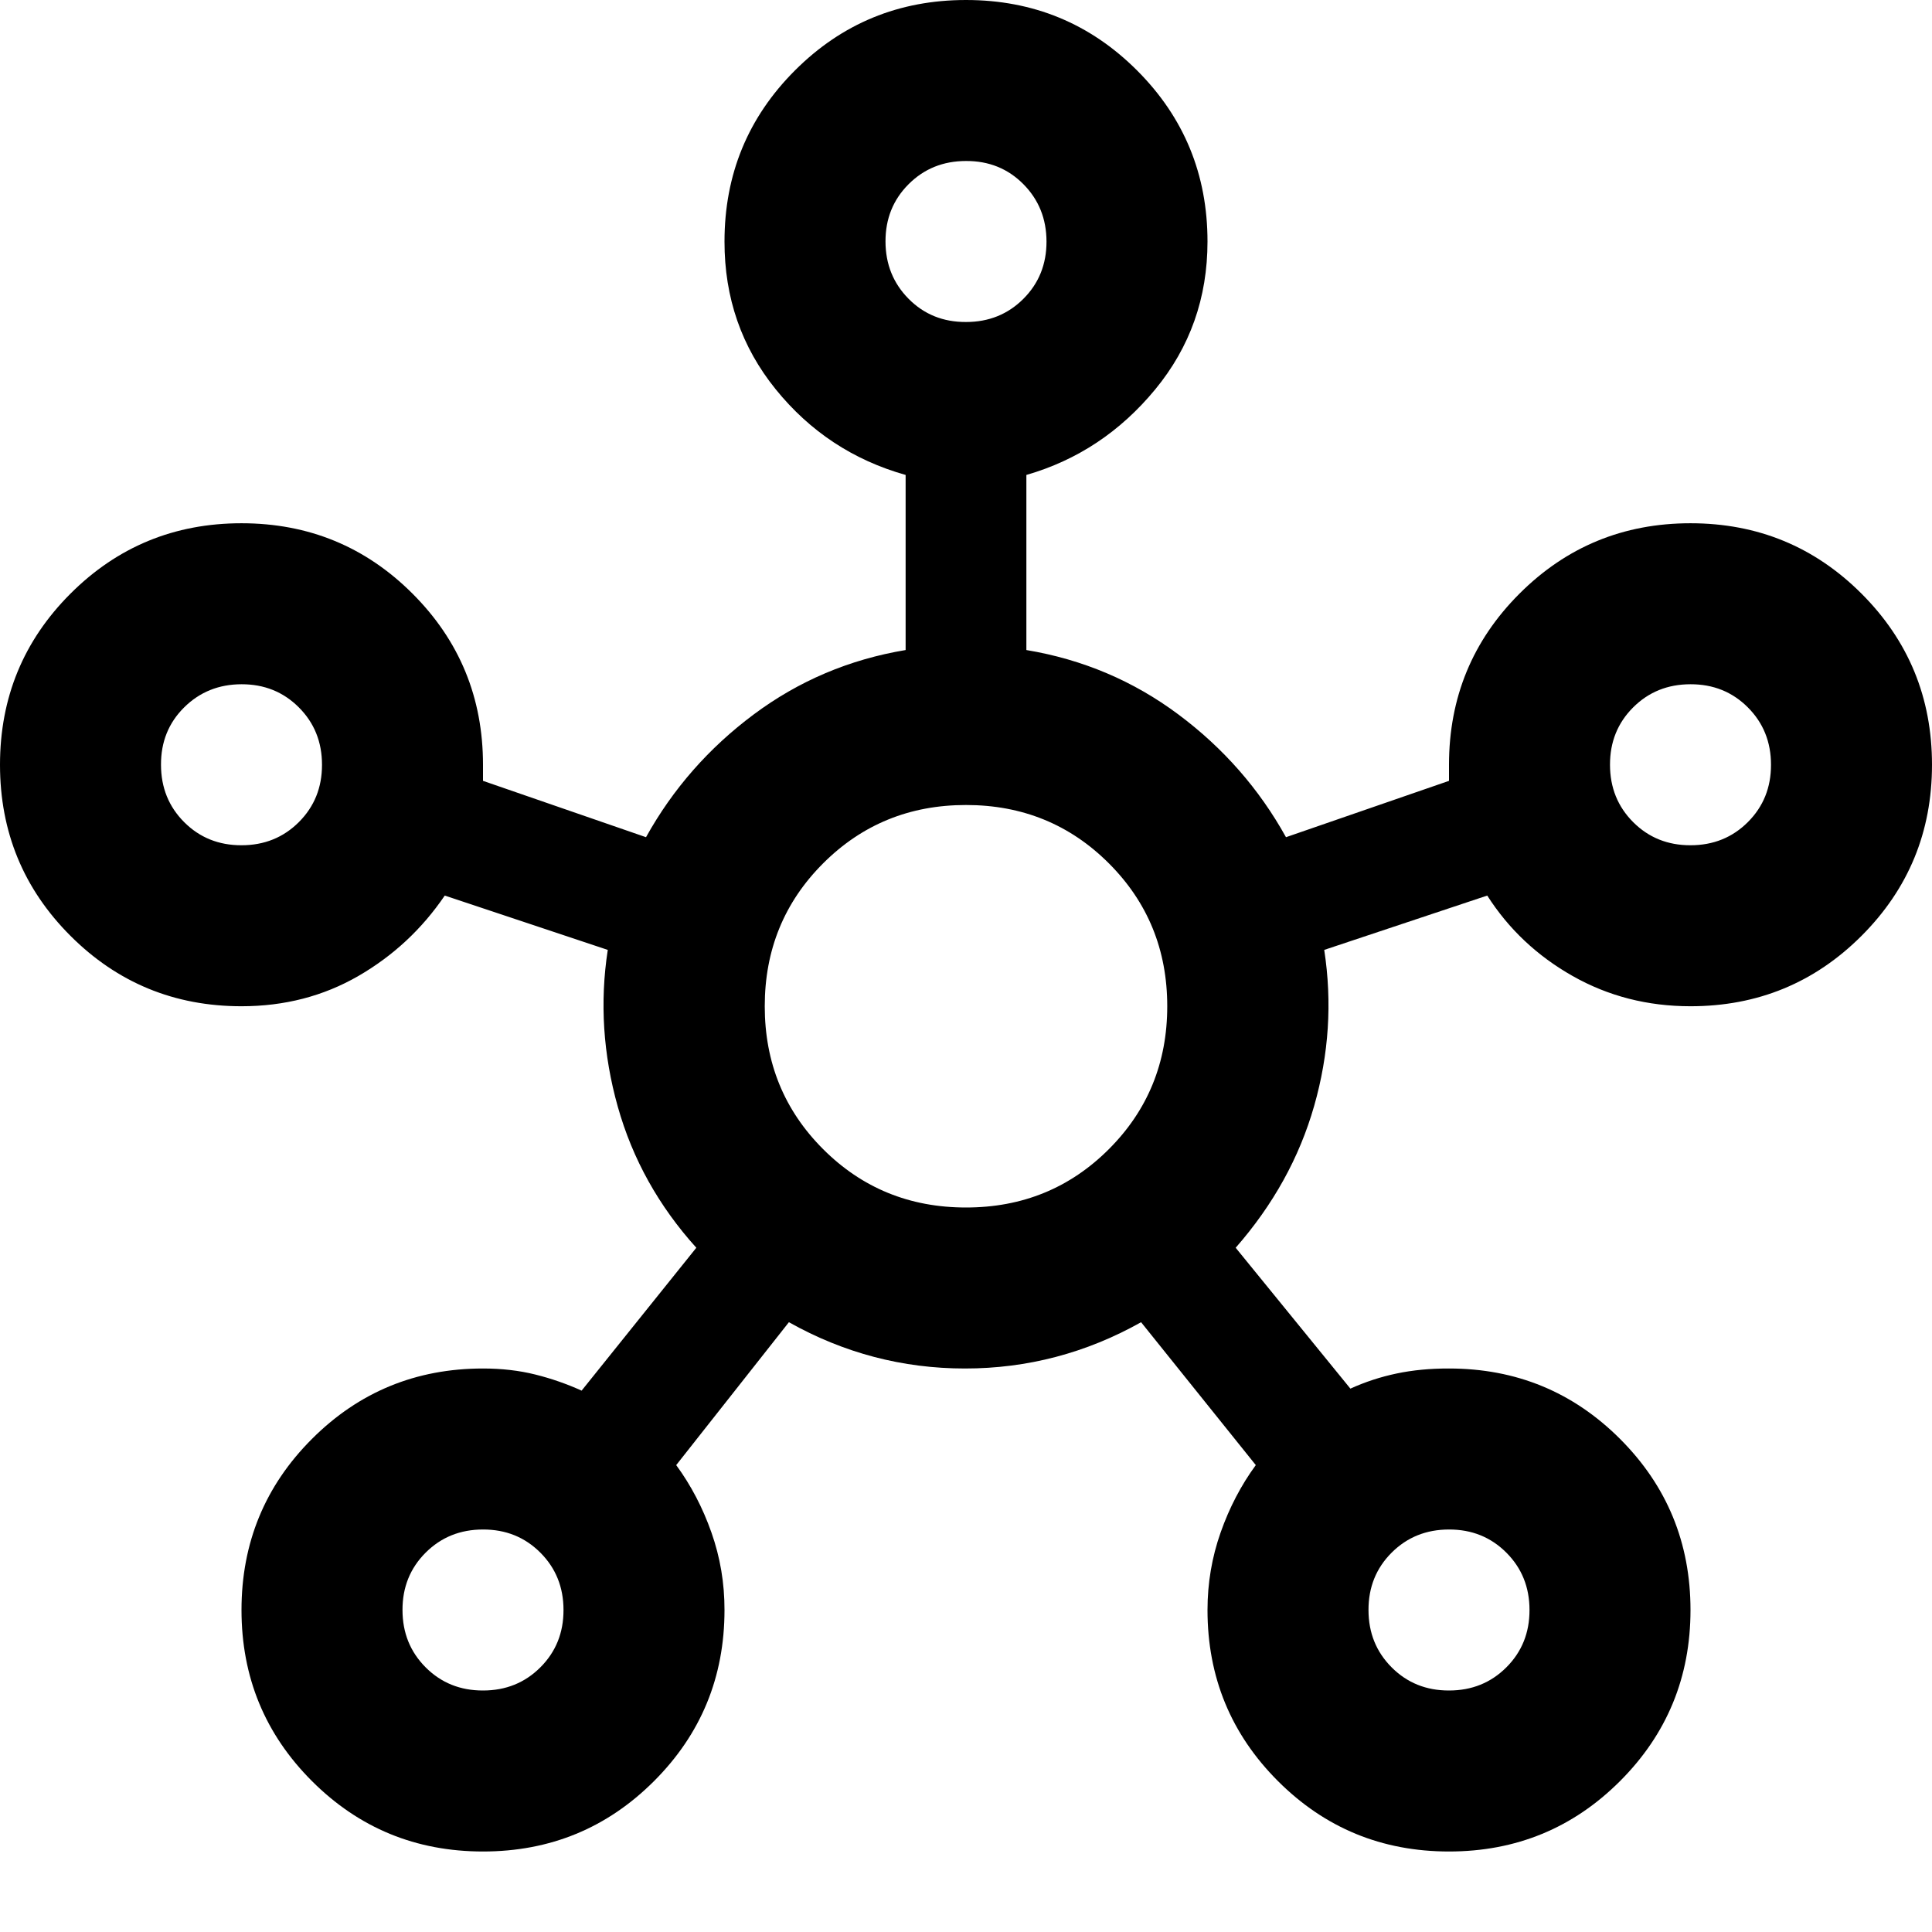
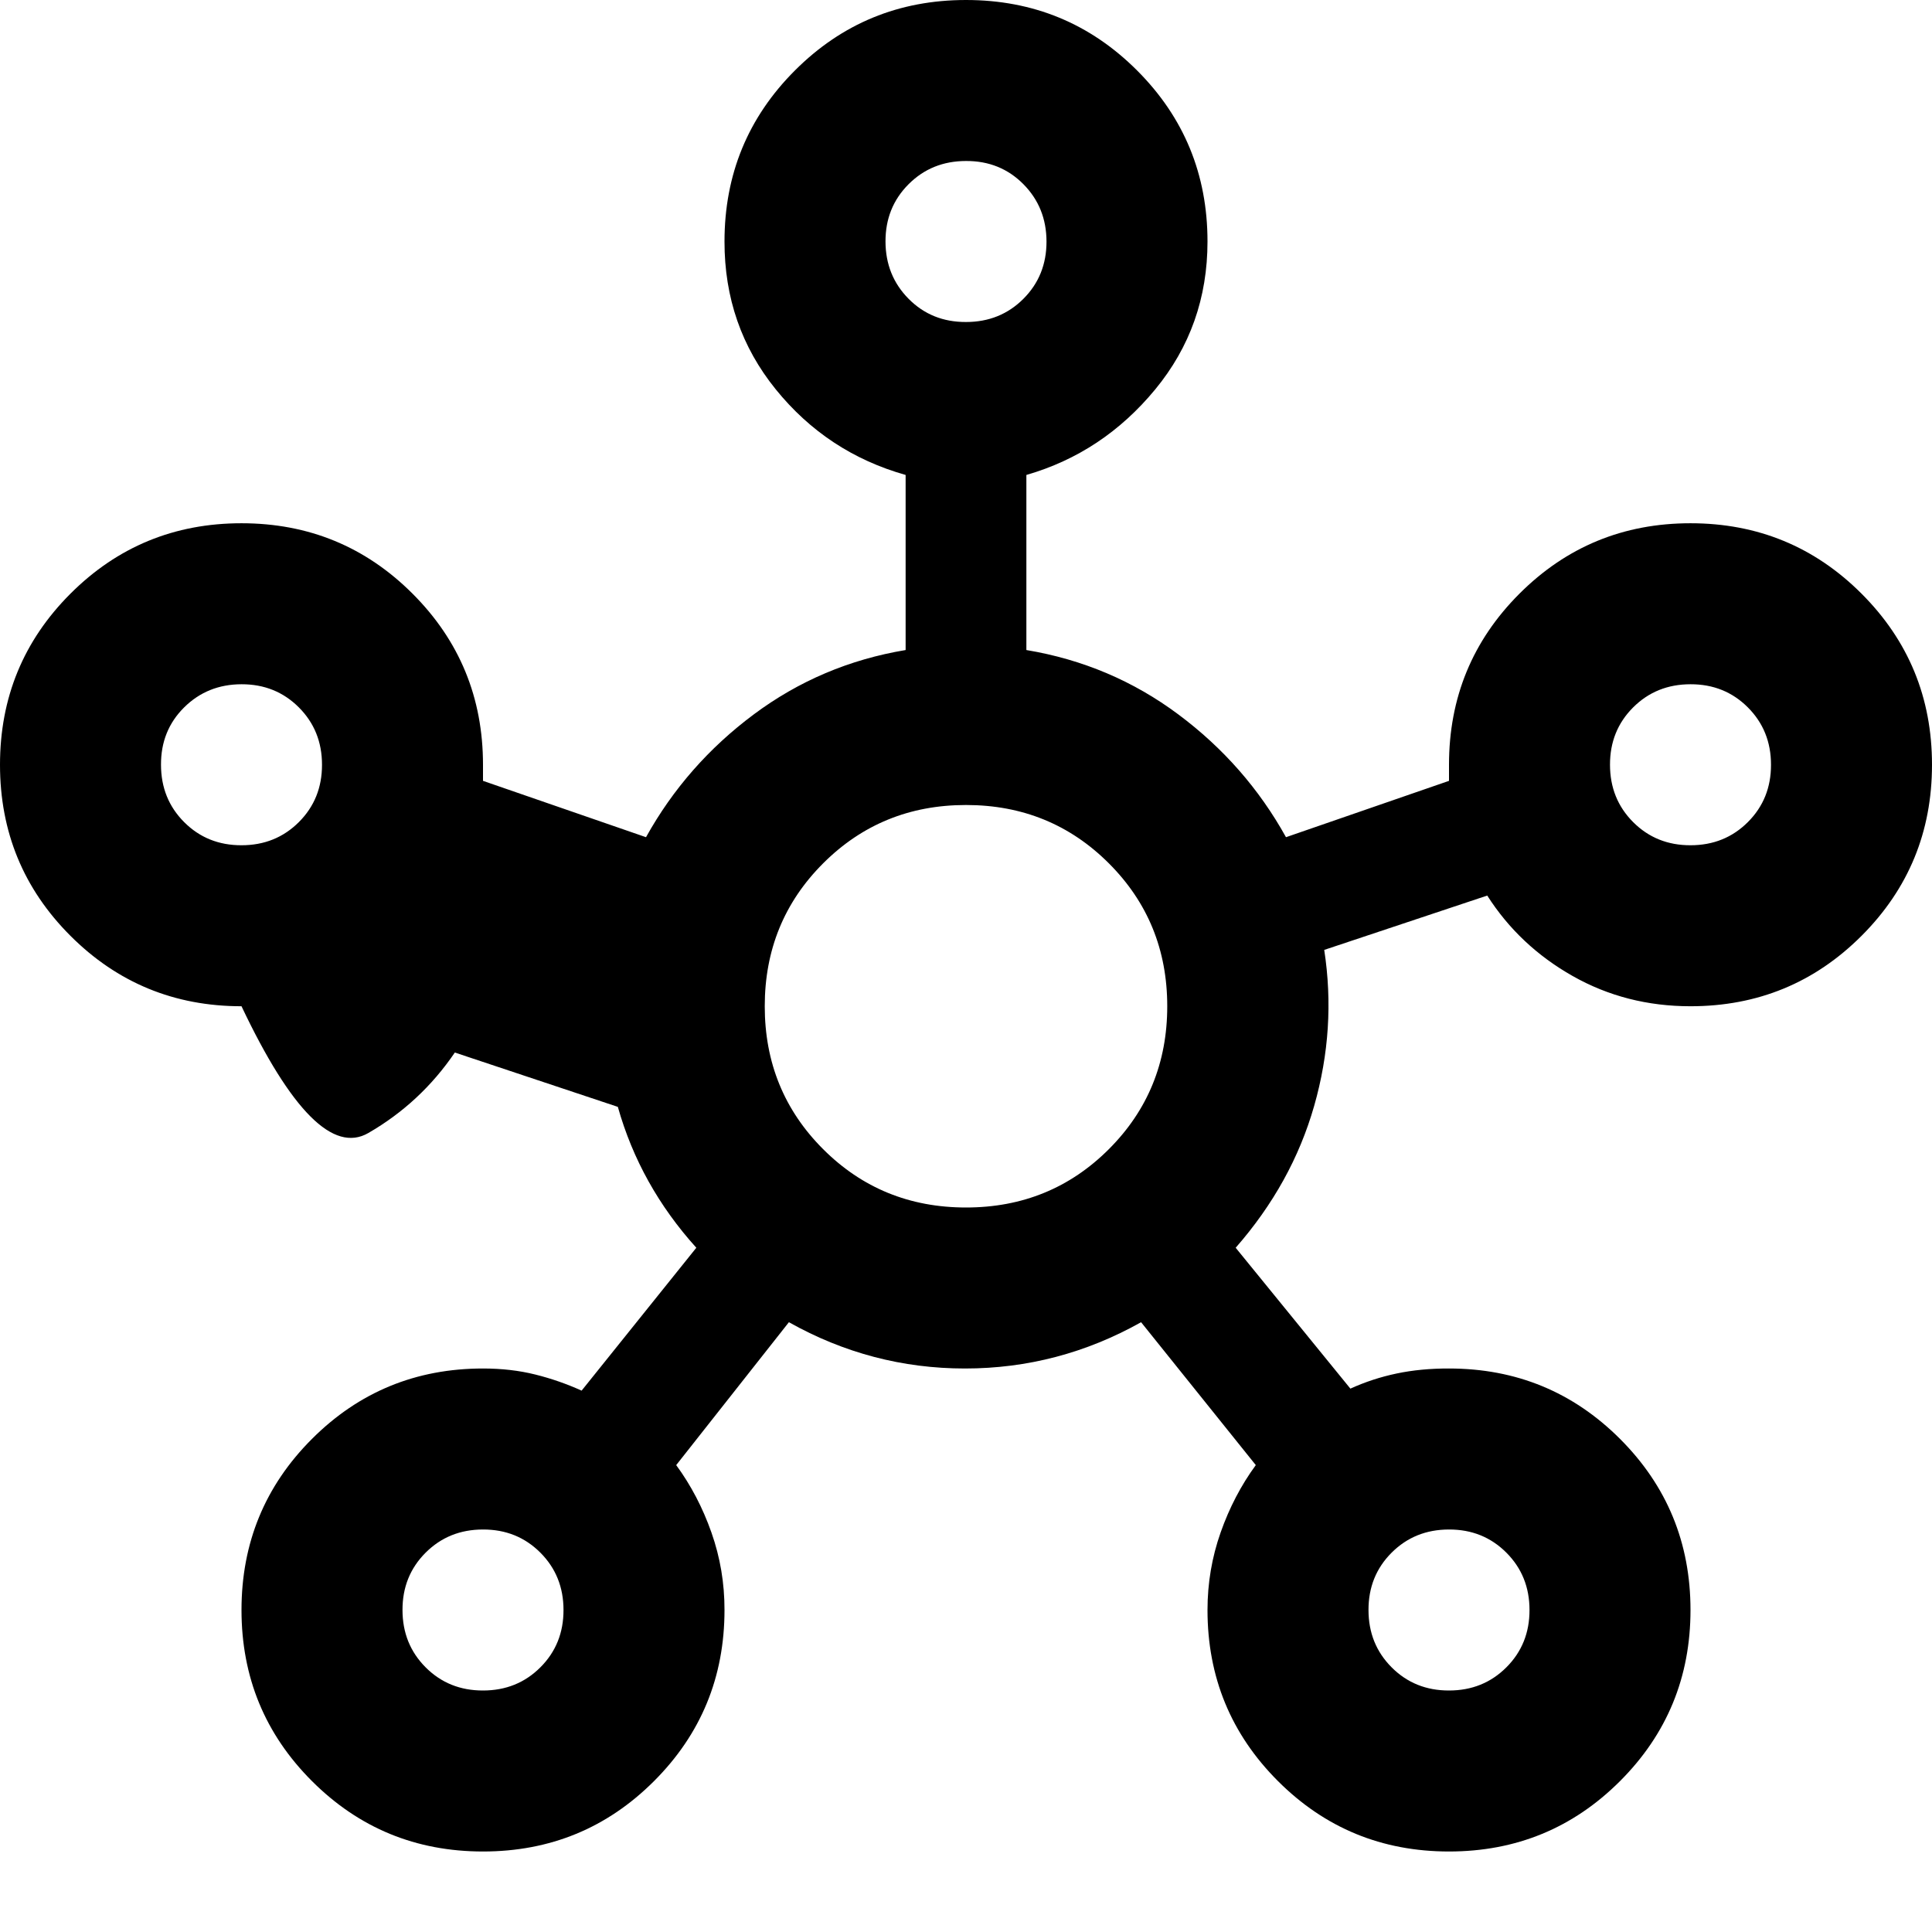
<svg xmlns="http://www.w3.org/2000/svg" width="24" height="24">
-   <path fill="currentColor" d="M6 23q-1.25 0-2.125-.875T3 20t.875-2.125T6 17q.35 0 .65.075t.575.2L8.65 15.5q-.7-.775-.975-1.75T7.55 11.8l-2.025-.675q-.425.625-1.075 1T3 12.5q-1.25 0-2.125-.875T0 9.5t.875-2.125T3 6.5t2.125.875T6 9.5v.2l2.025.7q.5-.9 1.338-1.525t1.887-.8V5.9q-.975-.275-1.613-1.063T9 3q0-1.25.875-2.125T12 0t2.125.875T15 3q0 1.05-.65 1.838T12.75 5.9v2.175q1.05.175 1.888.8t1.337 1.525L18 9.7v-.2q0-1.25.875-2.125T21 6.5t2.125.875T24 9.5t-.875 2.125T21 12.5q-.8 0-1.463-.375t-1.062-1l-2.025.675q.15.975-.125 1.938T15.35 15.5l1.425 1.75q.275-.125.575-.188T18 17q1.25 0 2.125.875T21 20t-.875 2.125T18 23t-2.125-.875T15 20q0-.5.163-.963t.437-.837l-1.425-1.775Q13.15 17 11.987 17T9.8 16.425L8.4 18.2q.275.375.438.838T9 20q0 1.25-.875 2.125T6 23M3 10.5q.425 0 .713-.288T4 9.5q0-.425-.288-.713T3 8.5t-.713.288T2 9.5q0 .425.288.713T3 10.5M6 21q.425 0 .713-.288T7 20q0-.425-.288-.713T6 19q-.425 0-.713.288T5 20q0 .425.288.713T6 21m6-17q.425 0 .713-.288T13 3t-.288-.713T12 2q-.425 0-.713.288T11 3t.288.713T12 4m0 11q1.05 0 1.775-.725T14.5 12.5t-.725-1.775T12 10t-1.775.725T9.5 12.5t.725 1.775T12 15m6 6q.425 0 .713-.288T19 20q0-.425-.288-.713T18 19q-.425 0-.713.288T17 20q0 .425.288.713T18 21m3-10.5q.425 0 .713-.288T22 9.5q0-.425-.288-.713T21 8.5q-.425 0-.713.288T20 9.5q0 .425.288.713T21 10.5M18 20" />
+   <path fill="currentColor" d="M6 23q-1.25 0-2.125-.875T3 20t.875-2.125T6 17q.35 0 .65.075t.575.2L8.65 15.5q-.7-.775-.975-1.75l-2.025-.675q-.425.625-1.075 1T3 12.5q-1.25 0-2.125-.875T0 9.5t.875-2.125T3 6.5t2.125.875T6 9.5v.2l2.025.7q.5-.9 1.338-1.525t1.887-.8V5.9q-.975-.275-1.613-1.063T9 3q0-1.25.875-2.125T12 0t2.125.875T15 3q0 1.05-.65 1.838T12.75 5.9v2.175q1.05.175 1.888.8t1.337 1.525L18 9.7v-.2q0-1.25.875-2.125T21 6.5t2.125.875T24 9.5t-.875 2.125T21 12.5q-.8 0-1.463-.375t-1.062-1l-2.025.675q.15.975-.125 1.938T15.35 15.5l1.425 1.75q.275-.125.575-.188T18 17q1.25 0 2.125.875T21 20t-.875 2.125T18 23t-2.125-.875T15 20q0-.5.163-.963t.437-.837l-1.425-1.775Q13.15 17 11.987 17T9.8 16.425L8.4 18.2q.275.375.438.838T9 20q0 1.25-.875 2.125T6 23M3 10.5q.425 0 .713-.288T4 9.5q0-.425-.288-.713T3 8.5t-.713.288T2 9.5q0 .425.288.713T3 10.5M6 21q.425 0 .713-.288T7 20q0-.425-.288-.713T6 19q-.425 0-.713.288T5 20q0 .425.288.713T6 21m6-17q.425 0 .713-.288T13 3t-.288-.713T12 2q-.425 0-.713.288T11 3t.288.713T12 4m0 11q1.05 0 1.775-.725T14.5 12.5t-.725-1.775T12 10t-1.775.725T9.5 12.5t.725 1.775T12 15m6 6q.425 0 .713-.288T19 20q0-.425-.288-.713T18 19q-.425 0-.713.288T17 20q0 .425.288.713T18 21m3-10.5q.425 0 .713-.288T22 9.5q0-.425-.288-.713T21 8.5q-.425 0-.713.288T20 9.5q0 .425.288.713T21 10.5M18 20" />
</svg>